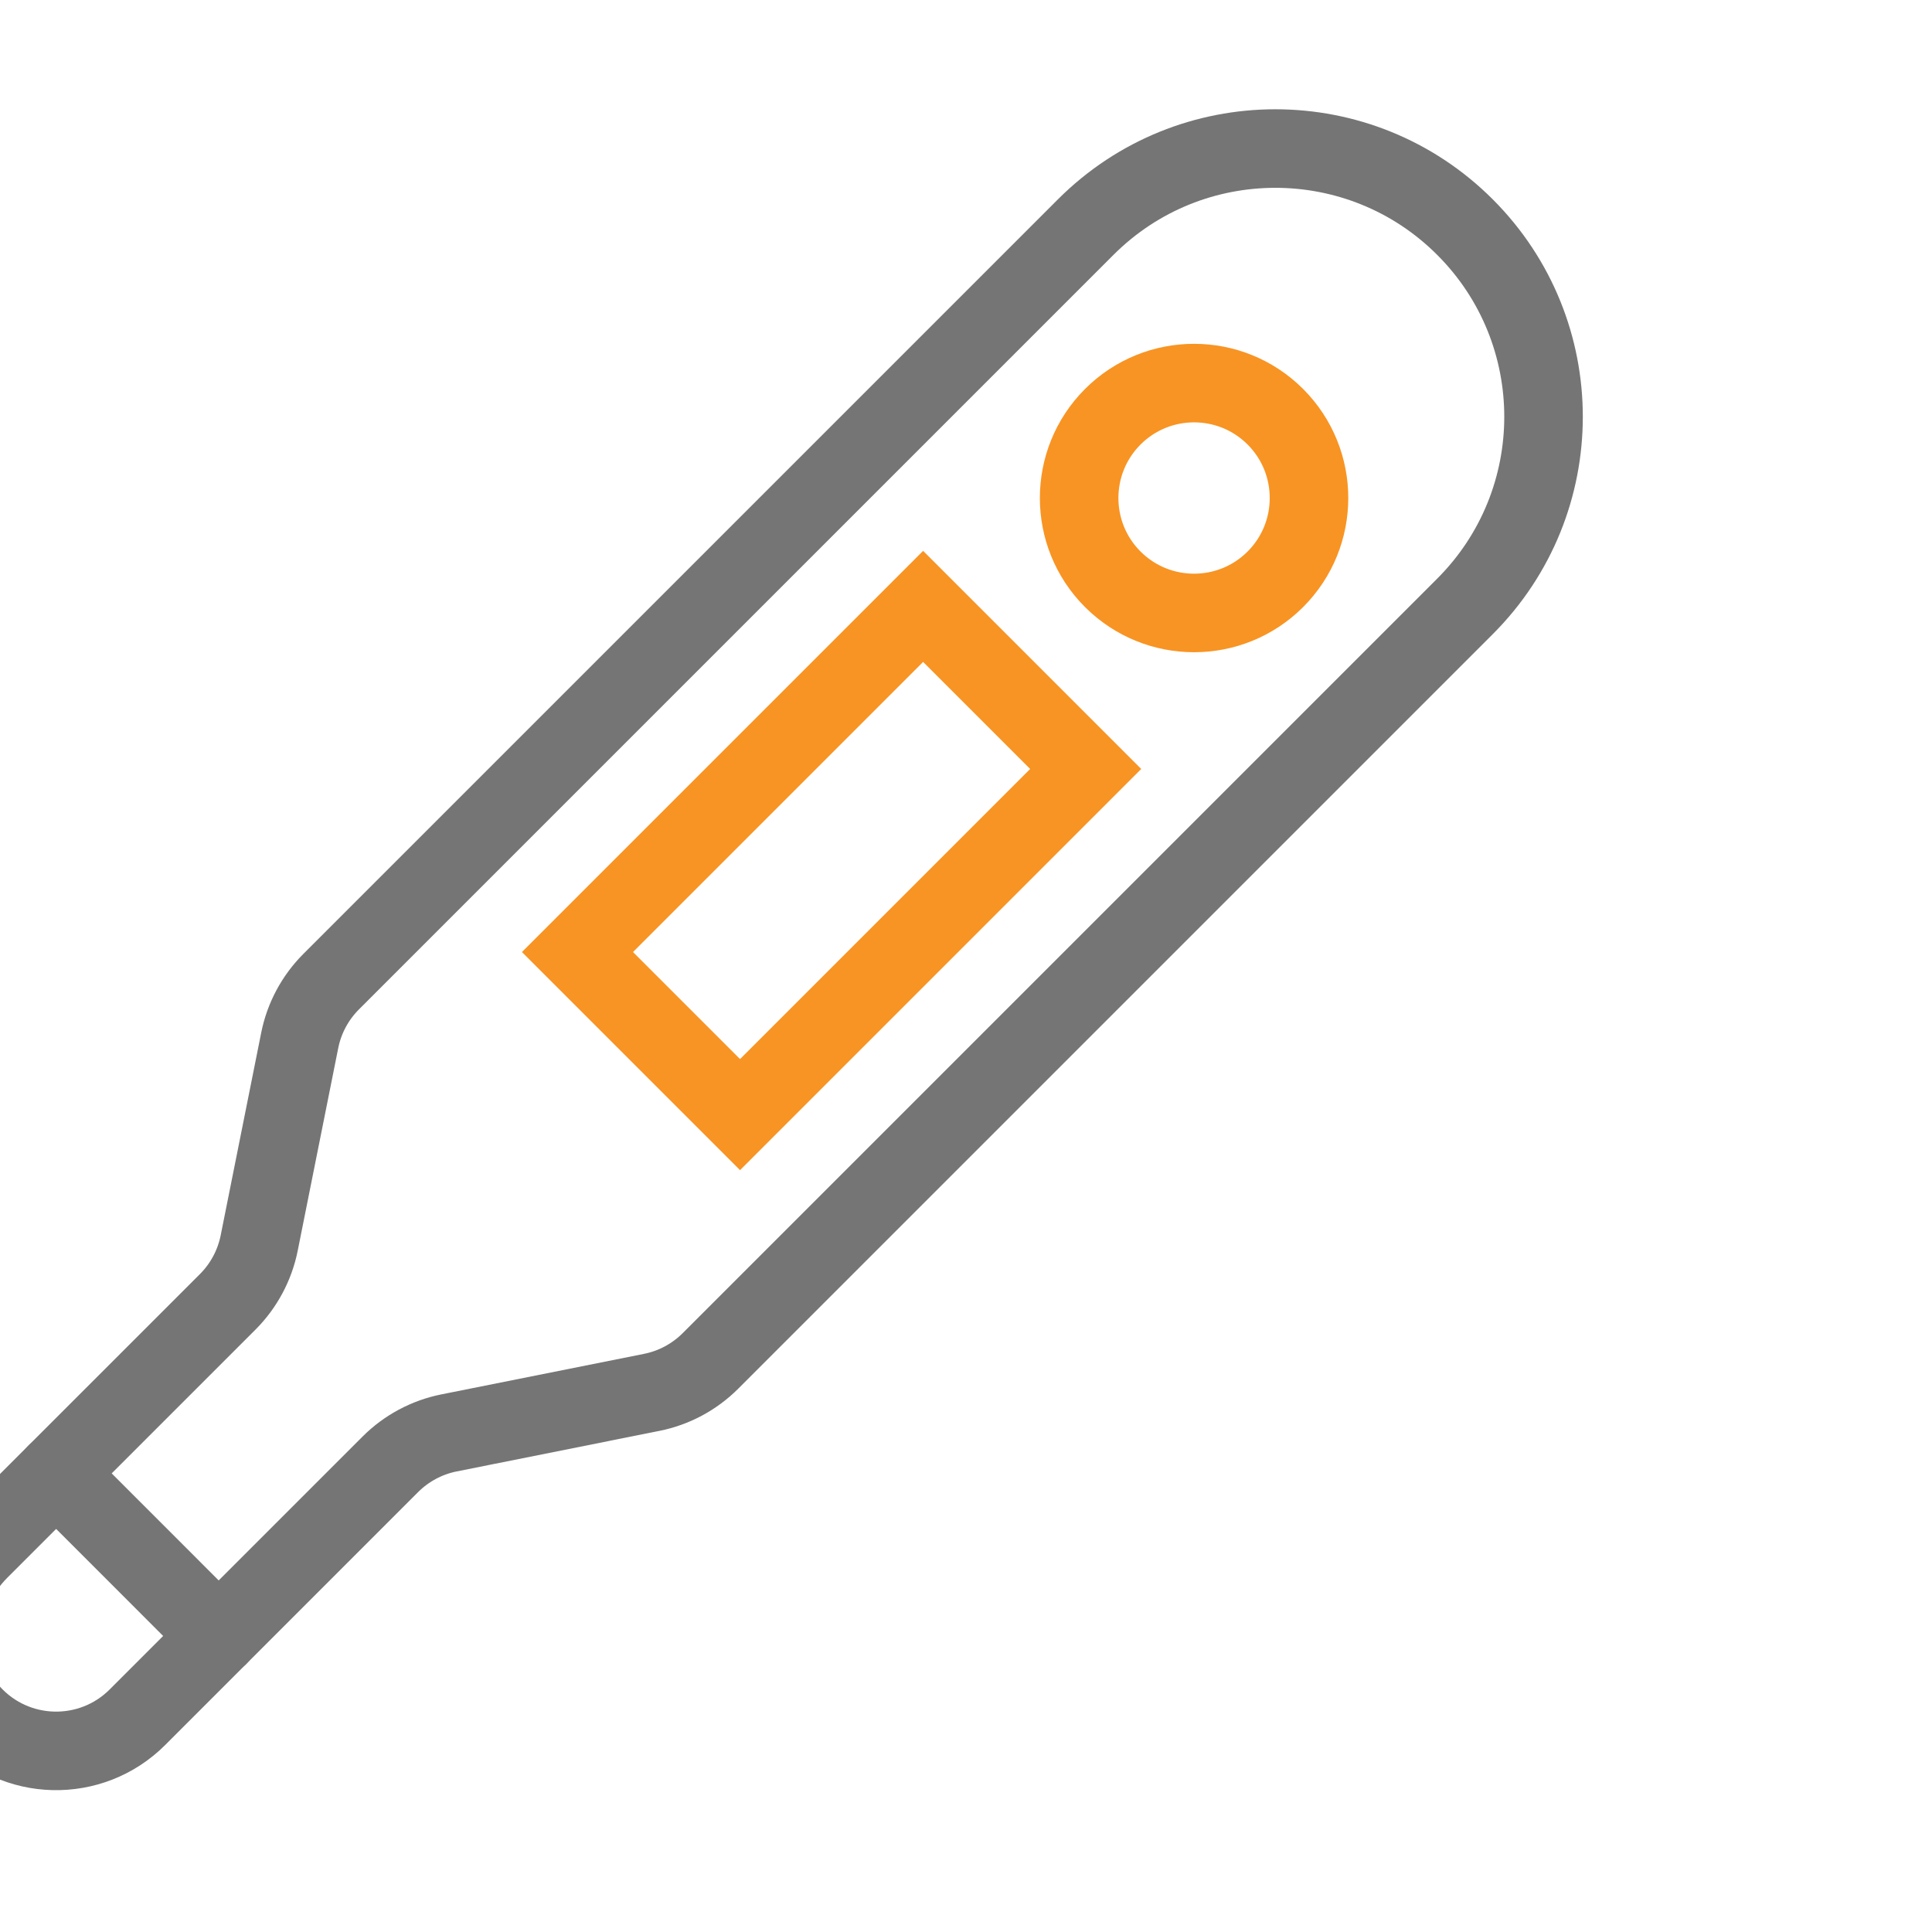
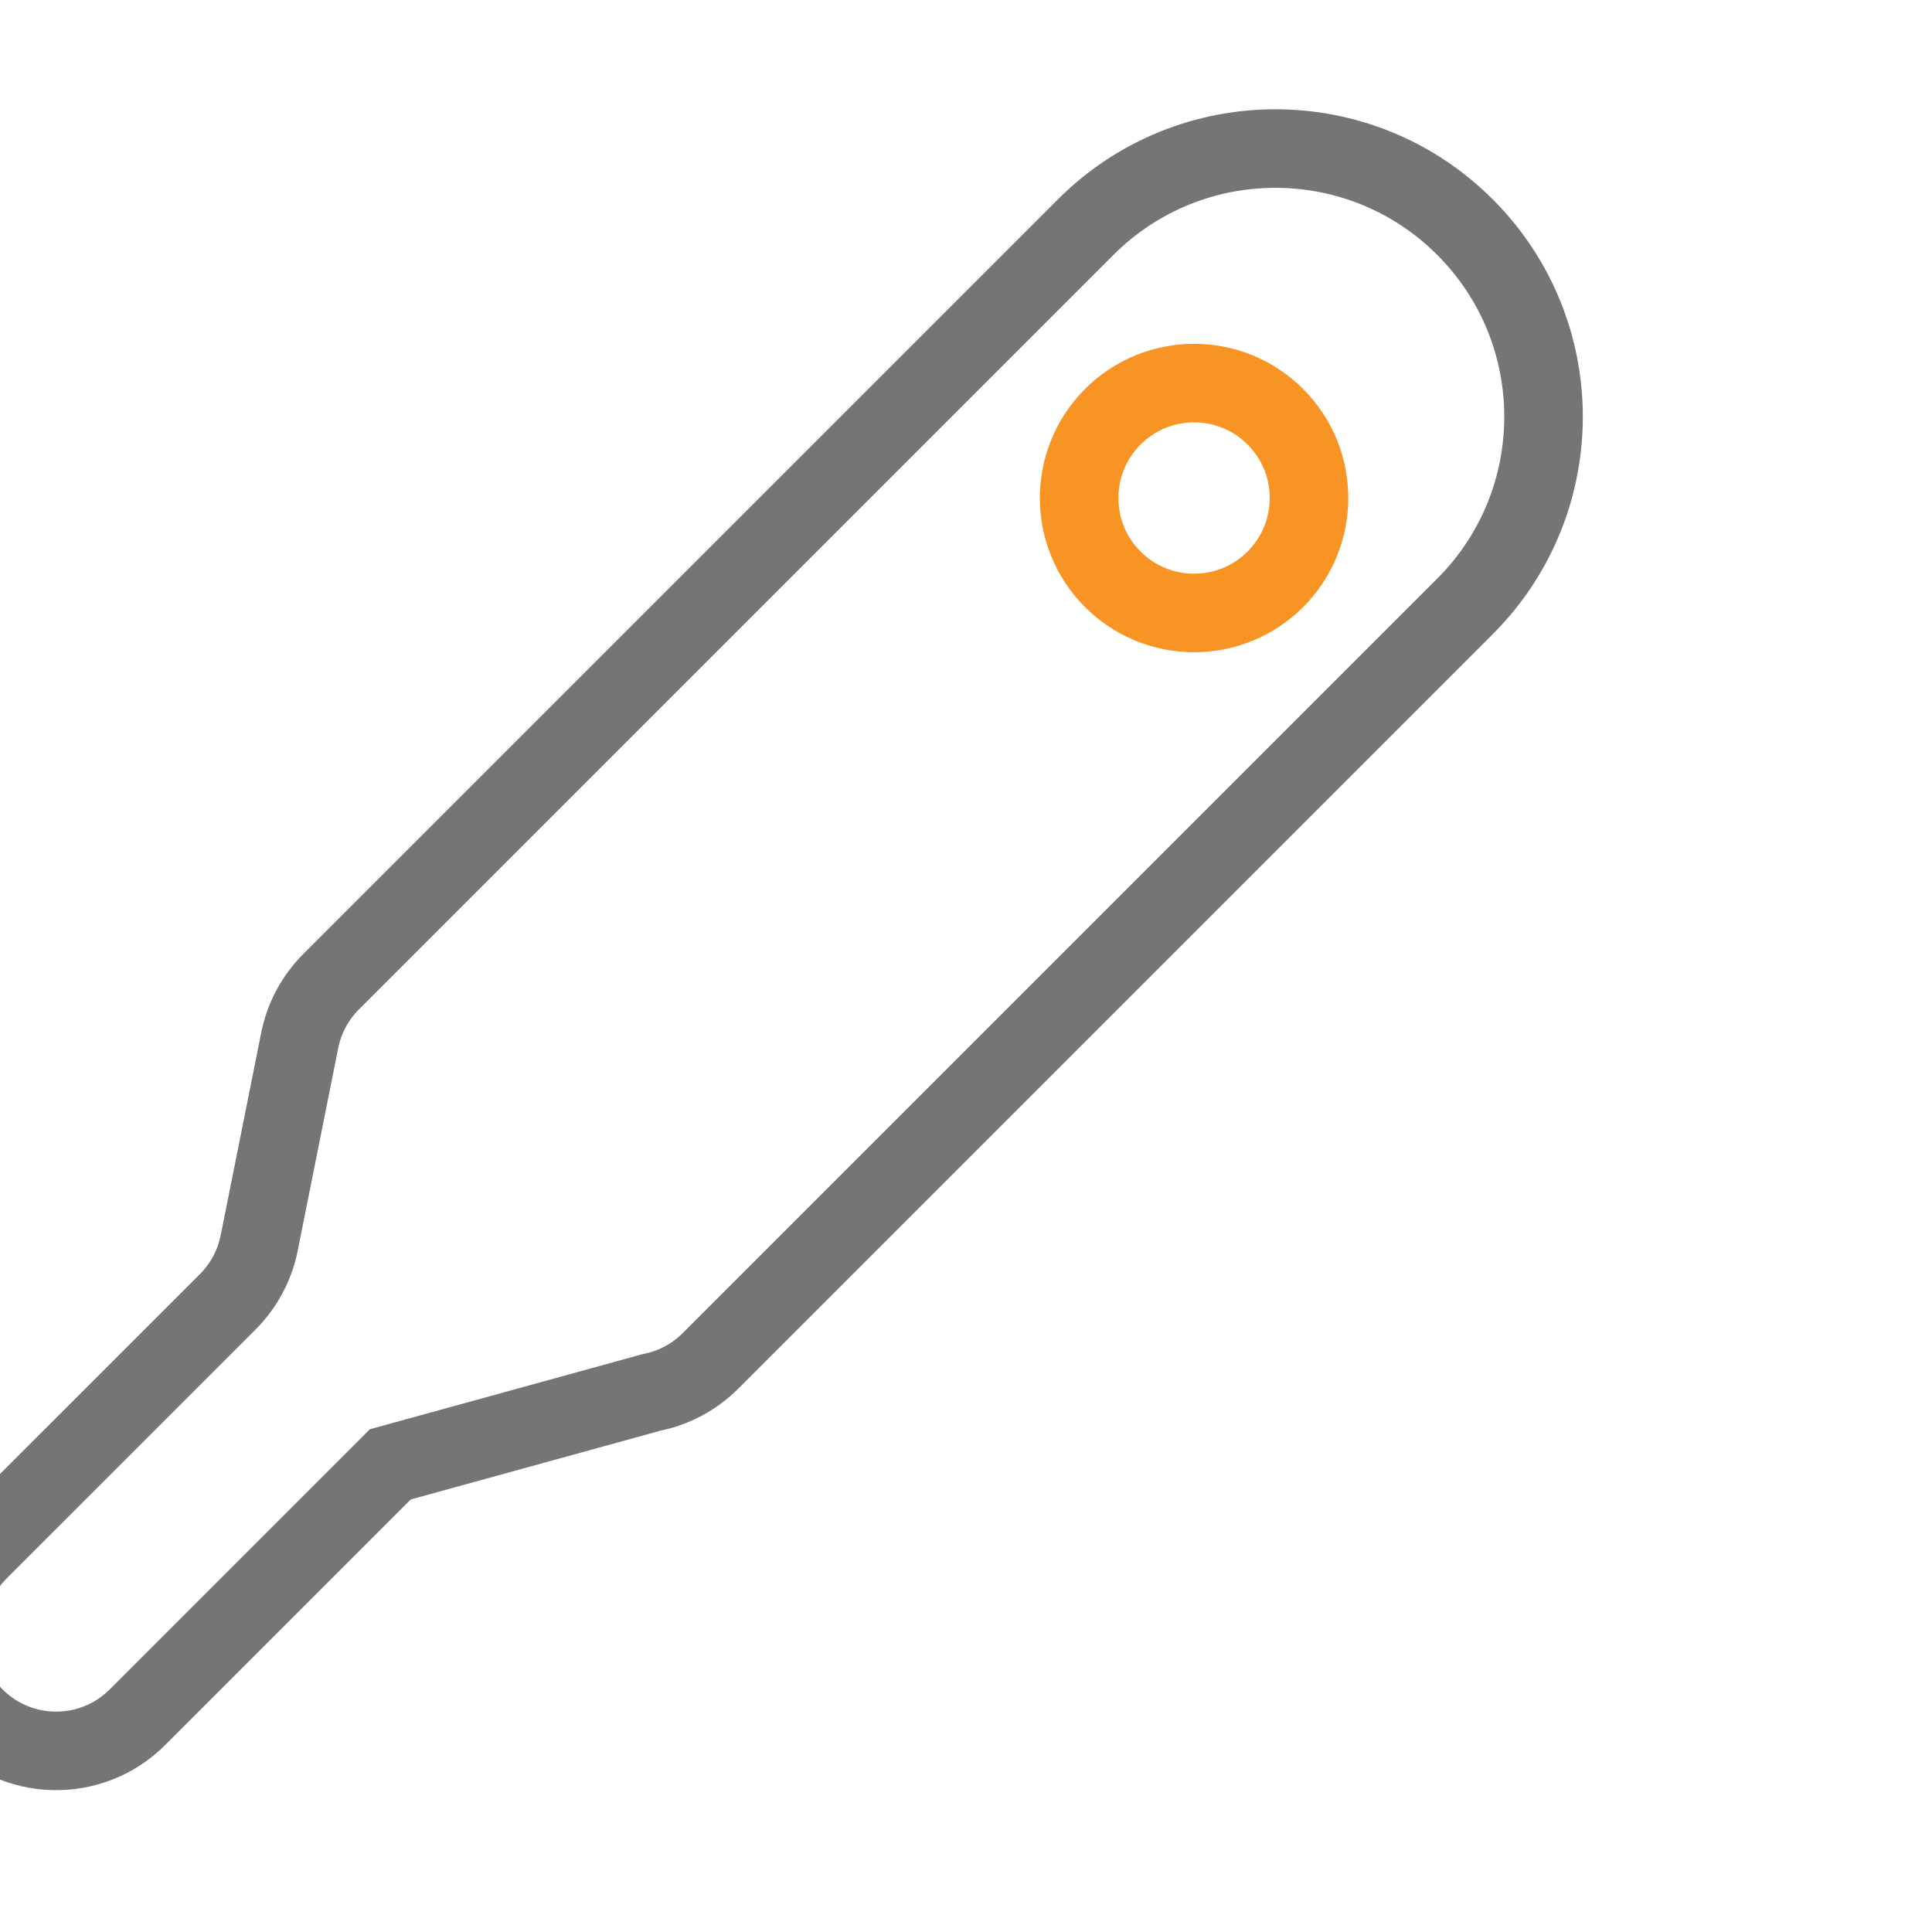
<svg xmlns="http://www.w3.org/2000/svg" width="100%" height="100%" viewBox="0 0 188 188" version="1.1" xml:space="preserve" style="fill-rule:evenodd;clip-rule:evenodd;stroke-linecap:round;stroke-miterlimit:2;">
  <g id="Artboard1" transform="matrix(1.133,0,0,1.133,-448.476,-927.801)">
-     <rect x="395.776" y="818.776" width="165.22" height="165.22" style="fill:none;" />
    <g transform="matrix(0.882,0,0,0.882,-33004,-675.586)">
      <g transform="matrix(3.731,0,0,3.731,37554.1,802.231)">
-         <path d="M122.445,245.055C119.712,242.321 115.28,242.321 112.546,245.055L92.854,264.747C92.435,265.166 92.149,265.699 92.033,266.28L90.975,271.57C90.859,272.15 90.573,272.684 90.155,273.103L83.674,279.583C82.525,280.732 82.356,282.622 83.443,283.829C84.603,285.116 86.587,285.155 87.797,283.946L94.397,277.346C94.816,276.927 95.35,276.641 95.93,276.525L101.22,275.467C101.801,275.351 102.334,275.065 102.753,274.646L122.445,254.954C125.179,252.221 125.179,247.788 122.445,245.055Z" style="fill:none;stroke:rgb(117,117,117);stroke-width:2.05px;" />
+         <path d="M122.445,245.055C119.712,242.321 115.28,242.321 112.546,245.055L92.854,264.747C92.435,265.166 92.149,265.699 92.033,266.28L90.975,271.57C90.859,272.15 90.573,272.684 90.155,273.103L83.674,279.583C82.525,280.732 82.356,282.622 83.443,283.829C84.603,285.116 86.587,285.155 87.797,283.946L94.397,277.346L101.22,275.467C101.801,275.351 102.334,275.065 102.753,274.646L122.445,254.954C125.179,252.221 125.179,247.788 122.445,245.055Z" style="fill:none;stroke:rgb(117,117,117);stroke-width:2.05px;" />
      </g>
      <g transform="matrix(3.731,0,0,3.731,37554.1,802.231)">
-         <path d="M85.676,277.582L89.918,281.825" style="fill:none;stroke:rgb(117,117,117);stroke-width:2.05px;" />
-       </g>
+         </g>
      <g transform="matrix(3.731,0,0,3.731,37554.1,802.231)">
-         <path d="M103.525,268.218L99.282,263.975L108.303,254.954L112.546,259.197L103.525,268.218Z" style="fill:none;stroke:rgb(248,148,35);stroke-width:2.05px;" />
-       </g>
+         </g>
      <g transform="matrix(3.731,0,0,3.731,37554.1,802.231)">
        <path d="M117.496,254.247C116.324,255.418 114.425,255.418 113.253,254.247C112.082,253.076 112.082,251.176 113.253,250.004C114.425,248.833 116.324,248.833 117.496,250.004C118.667,251.176 118.667,253.076 117.496,254.247Z" style="fill:none;stroke:rgb(248,148,35);stroke-width:2.05px;" />
      </g>
    </g>
  </g>
</svg>